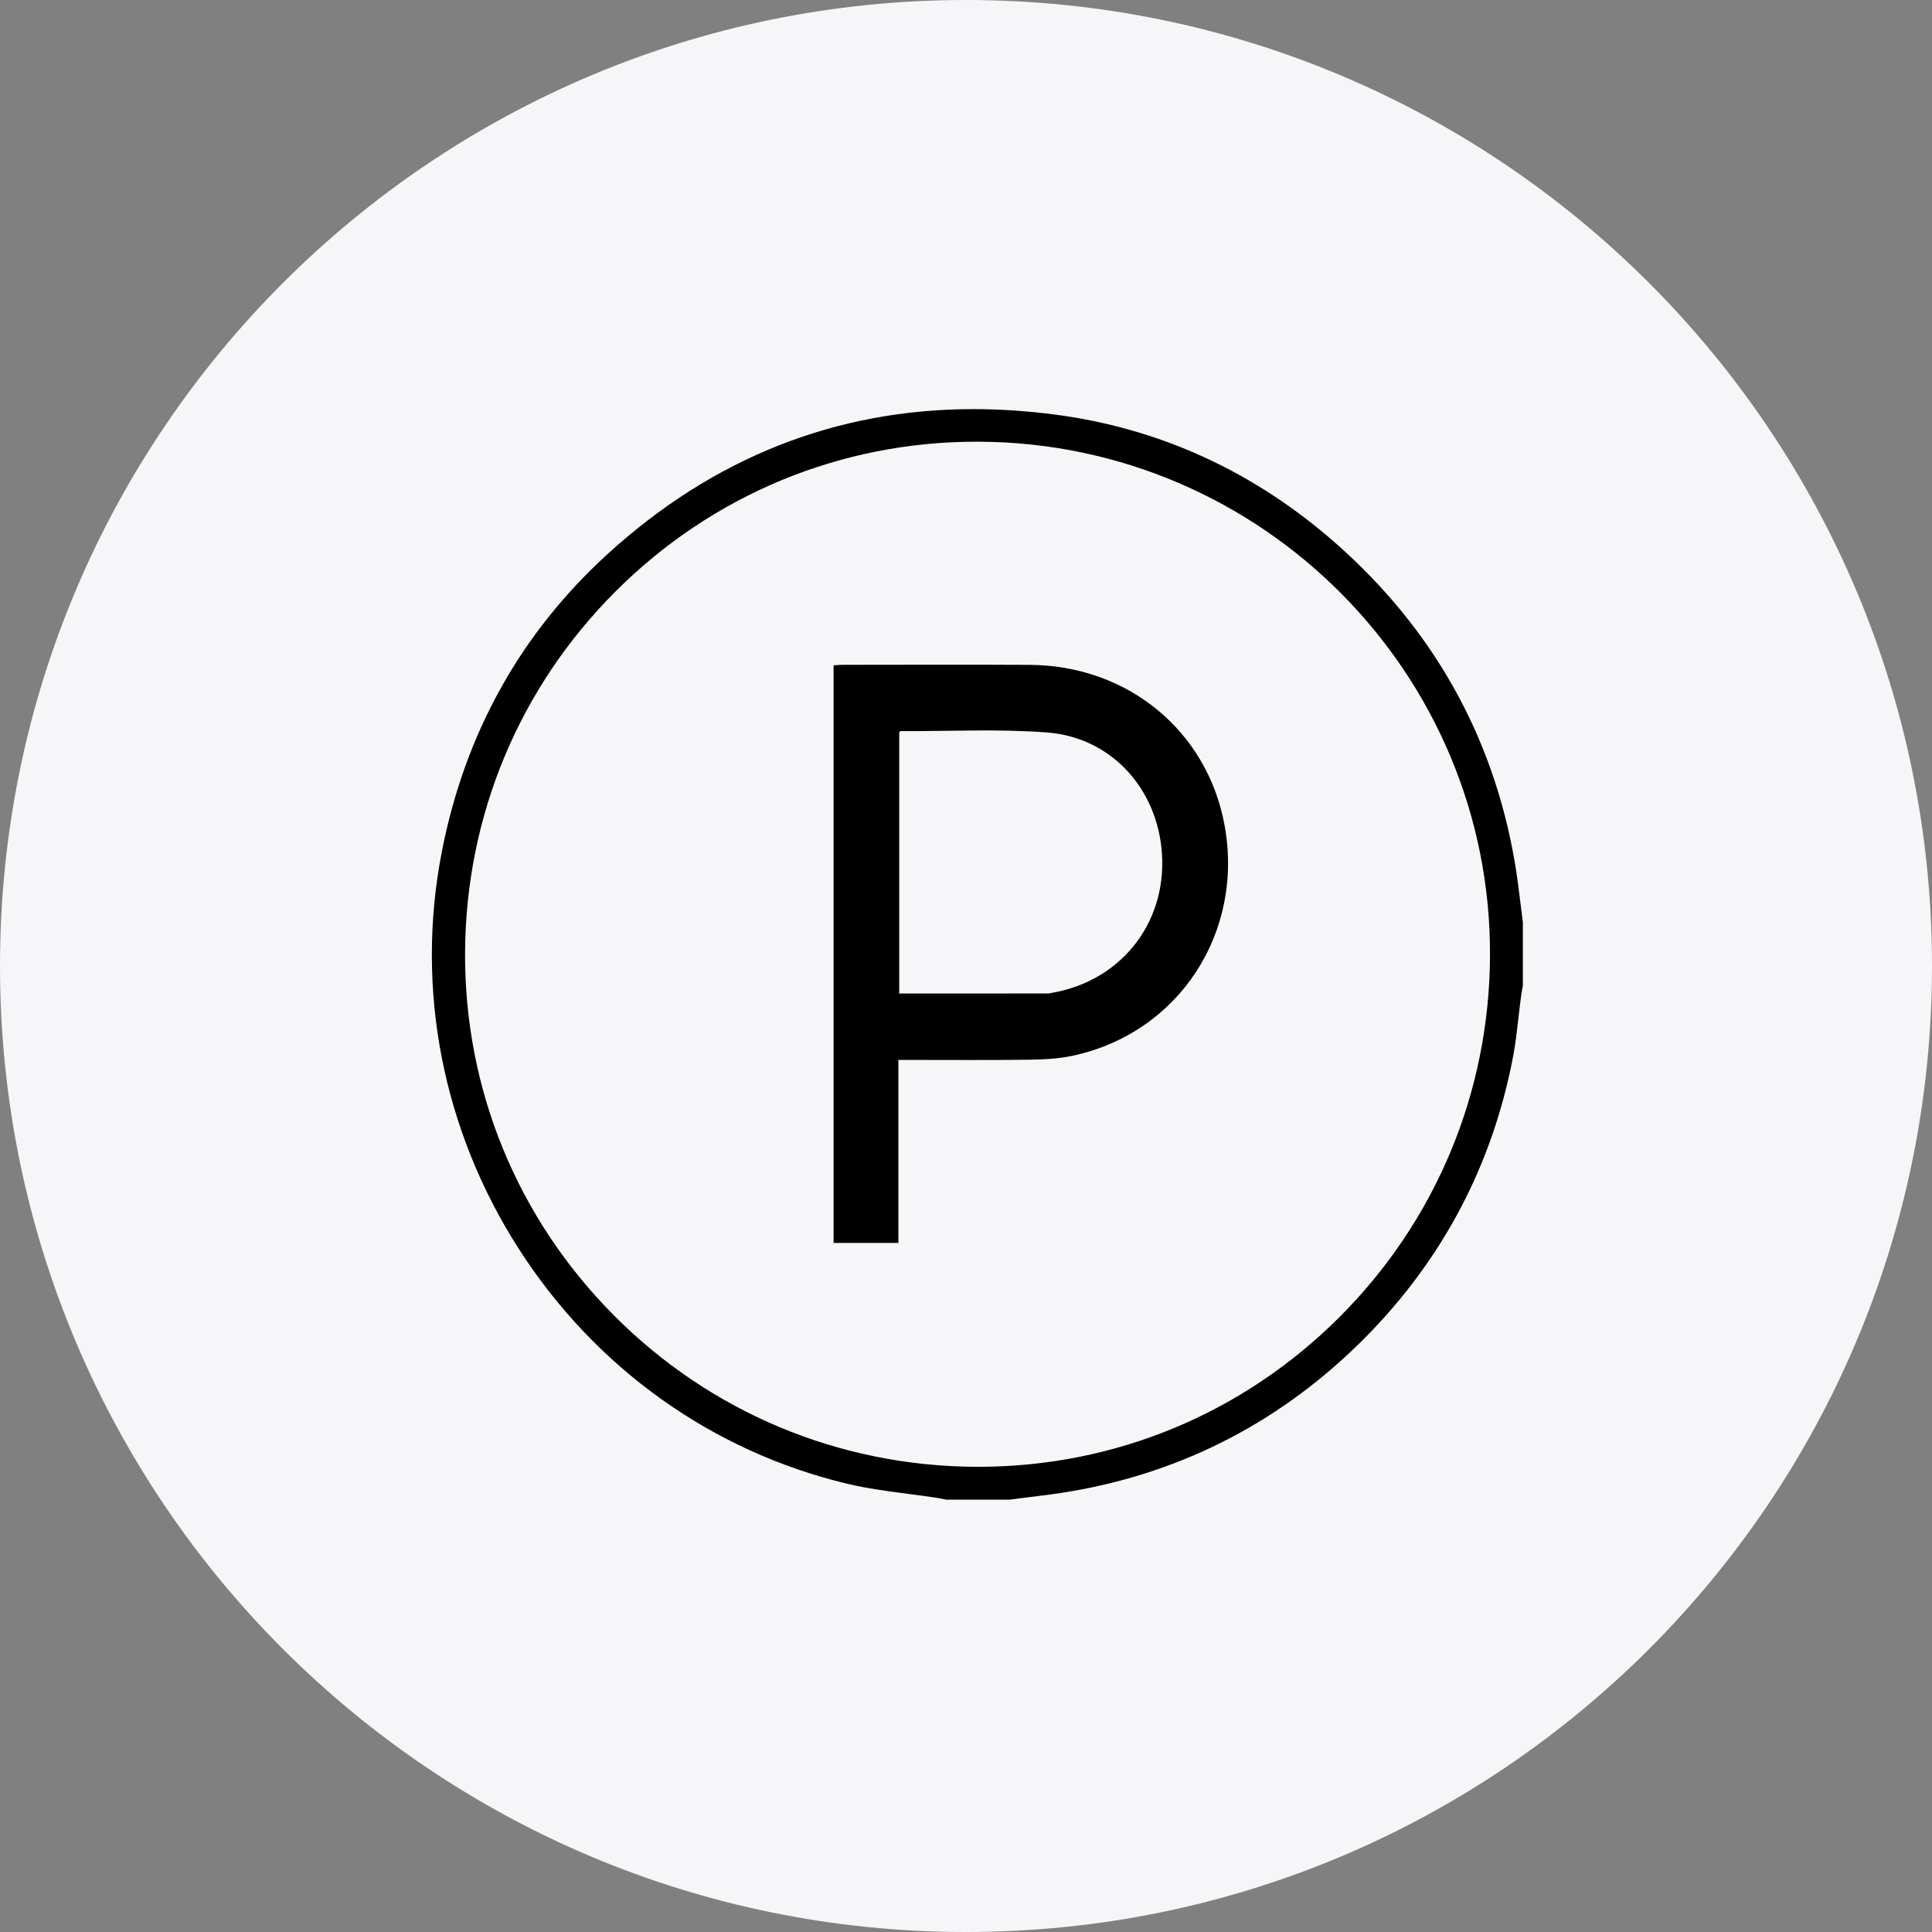
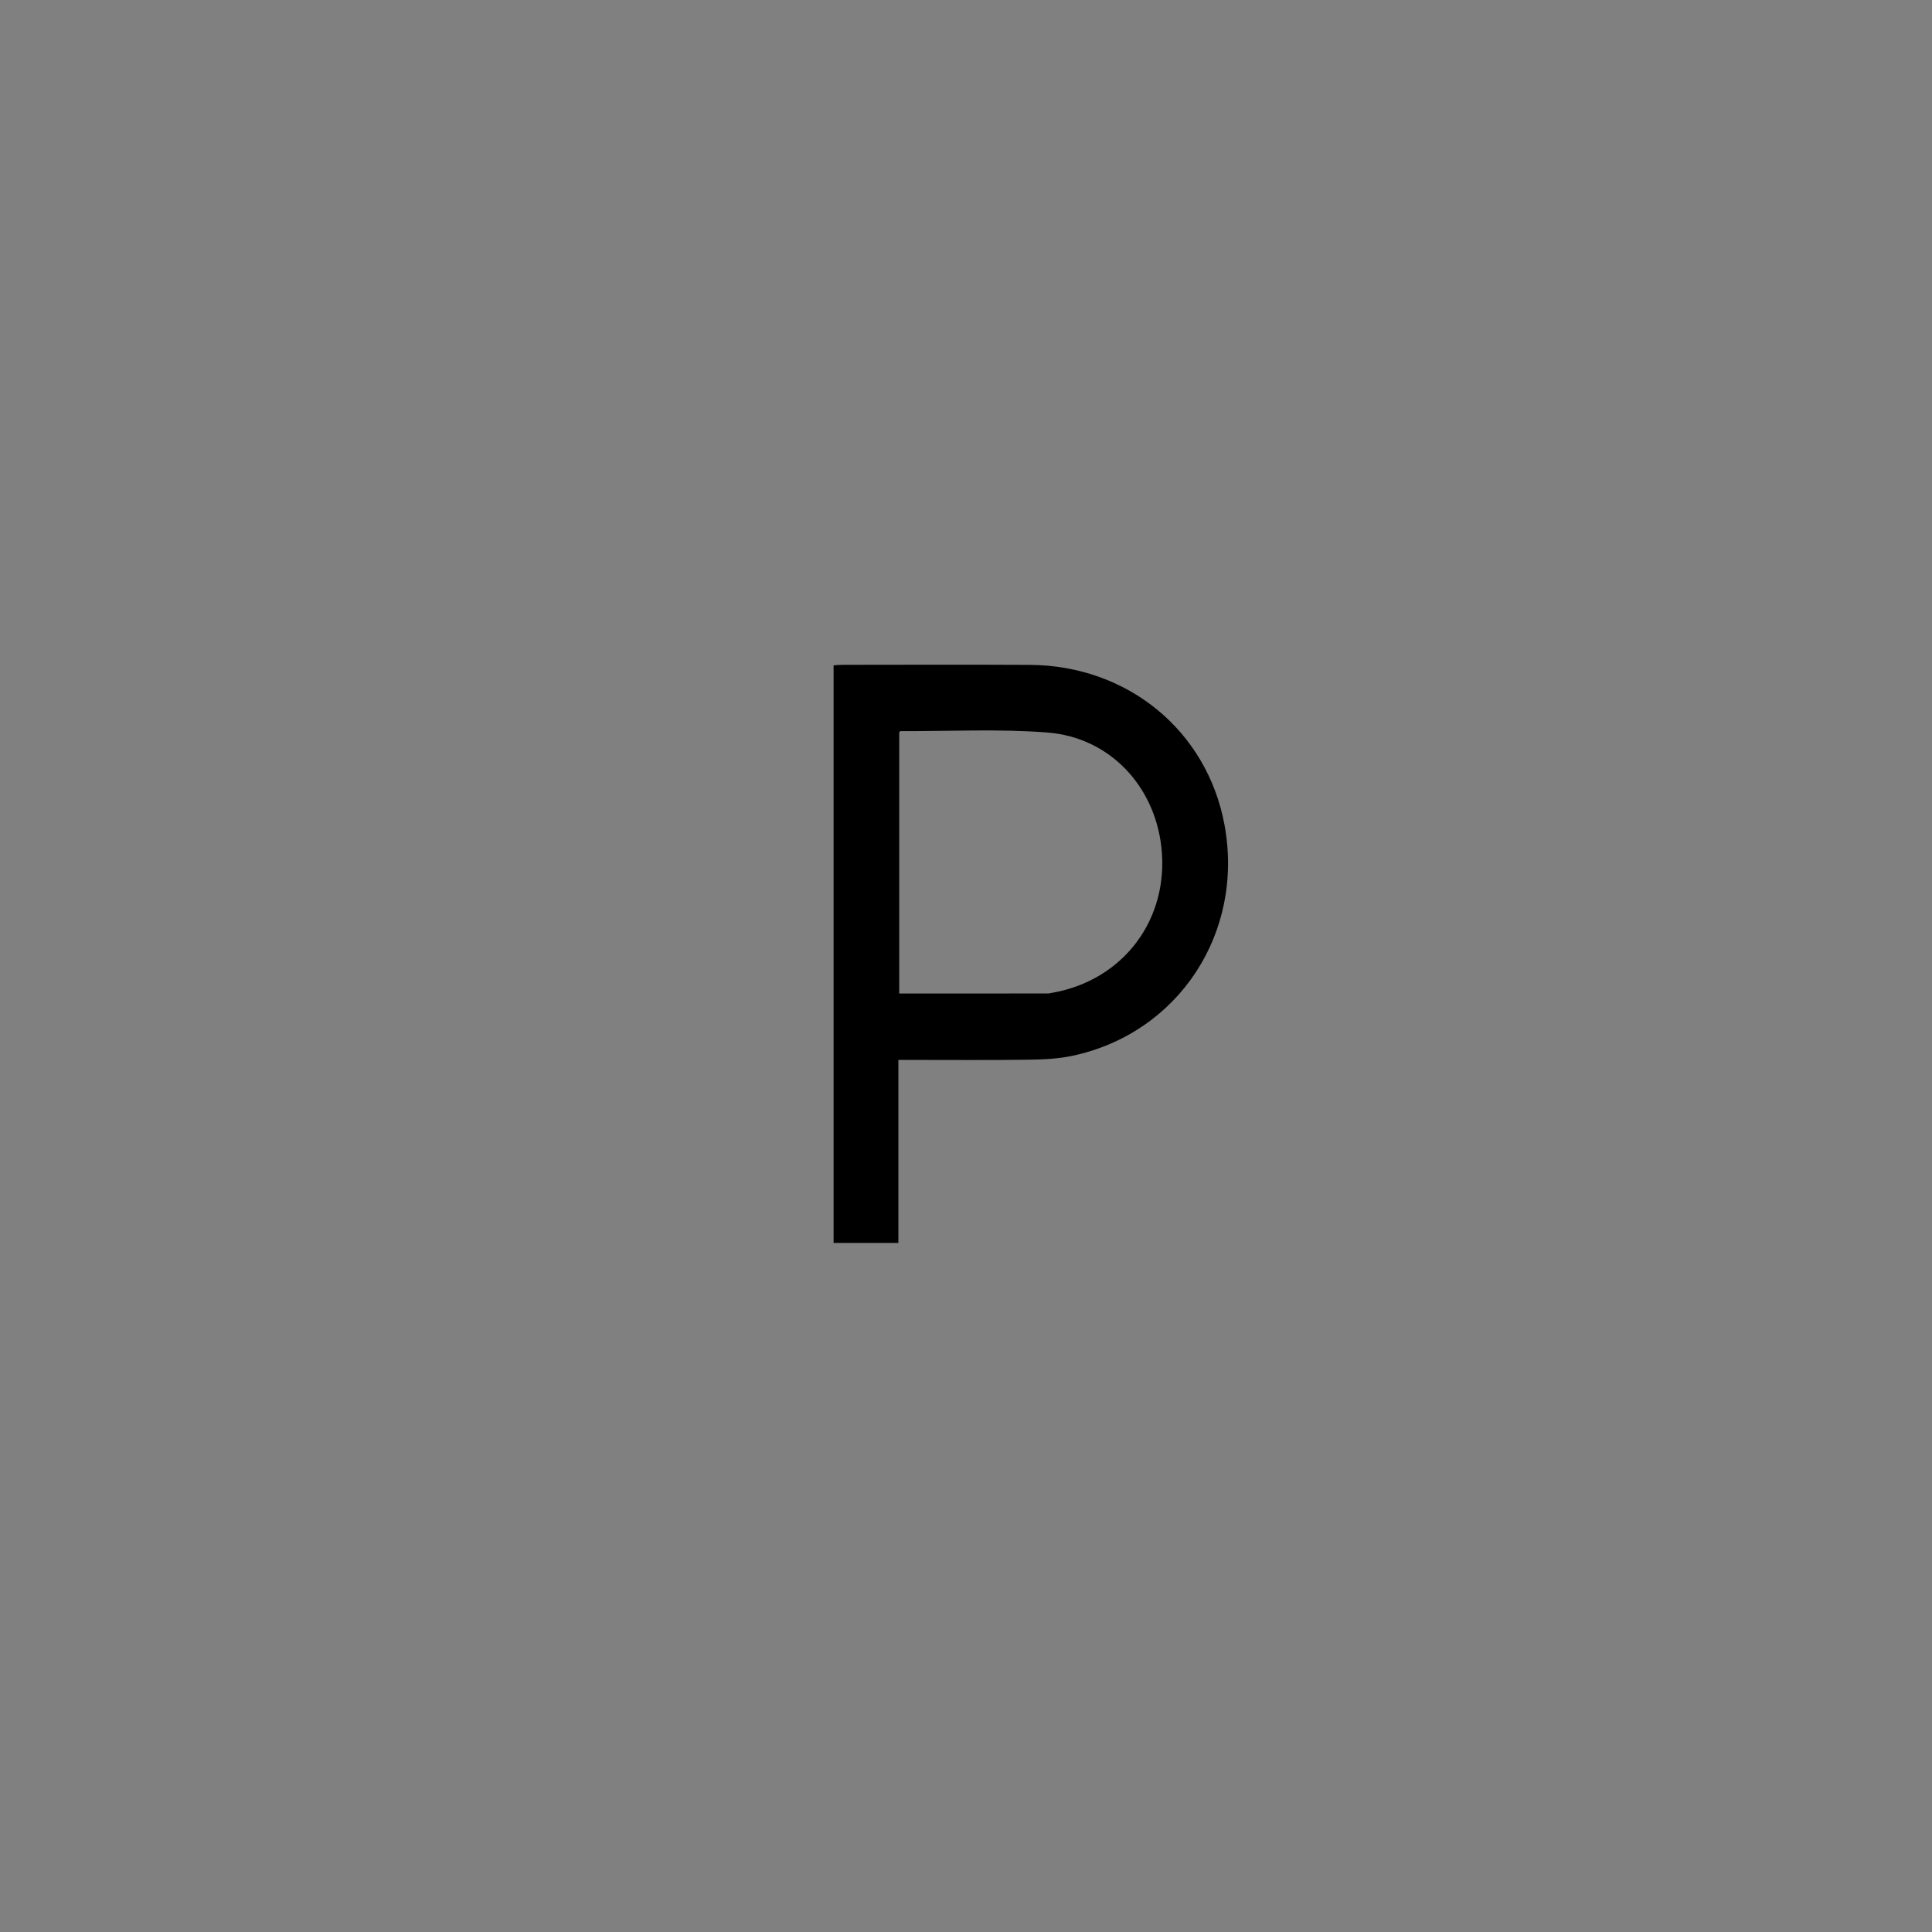
<svg xmlns="http://www.w3.org/2000/svg" width="85" height="85" viewBox="0 0 85 85" fill="none">
  <rect x="0" y="0" width="85" height="85" fill="#808080" stroke="none" />
-   <path d="M0 42.5C0 19.028 19.028 0 42.5 0C65.972 0 85 19.028 85 42.5C85 65.972 65.972 85 42.5 85C19.028 85 0 65.972 0 42.5Z" fill="#F6F6F9" />
  <g clip-path="url(#clip0_54_17772)">
-     <path d="M41.632 65.979C41.612 65.976 41.593 65.971 41.575 65.967C41.471 65.946 41.364 65.923 41.248 65.904C40.808 65.835 40.362 65.778 39.93 65.721C39.003 65.599 38.126 65.484 37.265 65.277C31.315 63.851 26.189 60.185 22.831 54.954C19.474 49.724 18.267 43.525 19.433 37.501C20.443 32.282 22.902 27.862 26.745 24.363C31.381 20.14 36.789 18 42.82 18C43.957 18 45.135 18.076 46.32 18.227C50.989 18.82 55.188 20.74 58.804 23.934C63.039 27.674 65.671 32.357 66.631 37.853C66.739 38.47 66.817 39.112 66.894 39.733C66.929 40.016 66.963 40.299 67 40.582V43.367C66.994 43.397 66.989 43.428 66.983 43.458C66.96 43.582 66.936 43.71 66.918 43.847C66.878 44.147 66.844 44.45 66.81 44.743C66.741 45.346 66.677 45.916 66.57 46.482C65.665 51.24 63.478 55.399 60.068 58.843C56.47 62.475 52.122 64.752 47.143 65.609C46.523 65.716 45.879 65.796 45.256 65.872C44.973 65.907 44.69 65.942 44.407 65.979H41.632ZM42.969 19.432C36.979 19.432 31.34 21.768 27.092 26.01C22.844 30.252 20.489 35.9 20.461 41.913C20.433 47.927 22.756 53.591 27.003 57.864C31.248 62.136 36.909 64.505 42.939 64.533H43.047C49.037 64.533 54.674 62.197 58.922 57.956C63.172 53.714 65.526 48.066 65.554 42.053C65.612 29.639 55.528 19.491 43.077 19.433H42.97L42.969 19.432Z" fill="black" />
    <path d="M39.525 46.631V54.684H36.675V29.272C36.803 29.264 36.928 29.249 37.052 29.249C39.802 29.248 42.553 29.236 45.303 29.252C49.612 29.275 53.103 32.148 53.871 36.282C54.753 41.032 51.861 45.45 47.191 46.449C46.553 46.586 45.884 46.615 45.229 46.623C43.524 46.646 41.819 46.632 40.115 46.632C39.941 46.632 39.767 46.632 39.526 46.632L39.525 46.631ZM39.562 32.214V43.71C41.763 43.71 43.932 43.71 46.102 43.709C46.165 43.709 46.229 43.69 46.292 43.679C49.432 43.129 51.45 40.433 51.095 37.264C50.792 34.556 48.8 32.438 46.078 32.227C43.935 32.062 41.772 32.175 39.617 32.167C39.605 32.167 39.593 32.188 39.561 32.215L39.562 32.214Z" fill="black" />
  </g>
  <defs>
    <clipPath id="clip0_54_17772">
      <rect width="48" height="47.979" fill="white" transform="translate(19 18)" />
    </clipPath>
  </defs>
</svg>